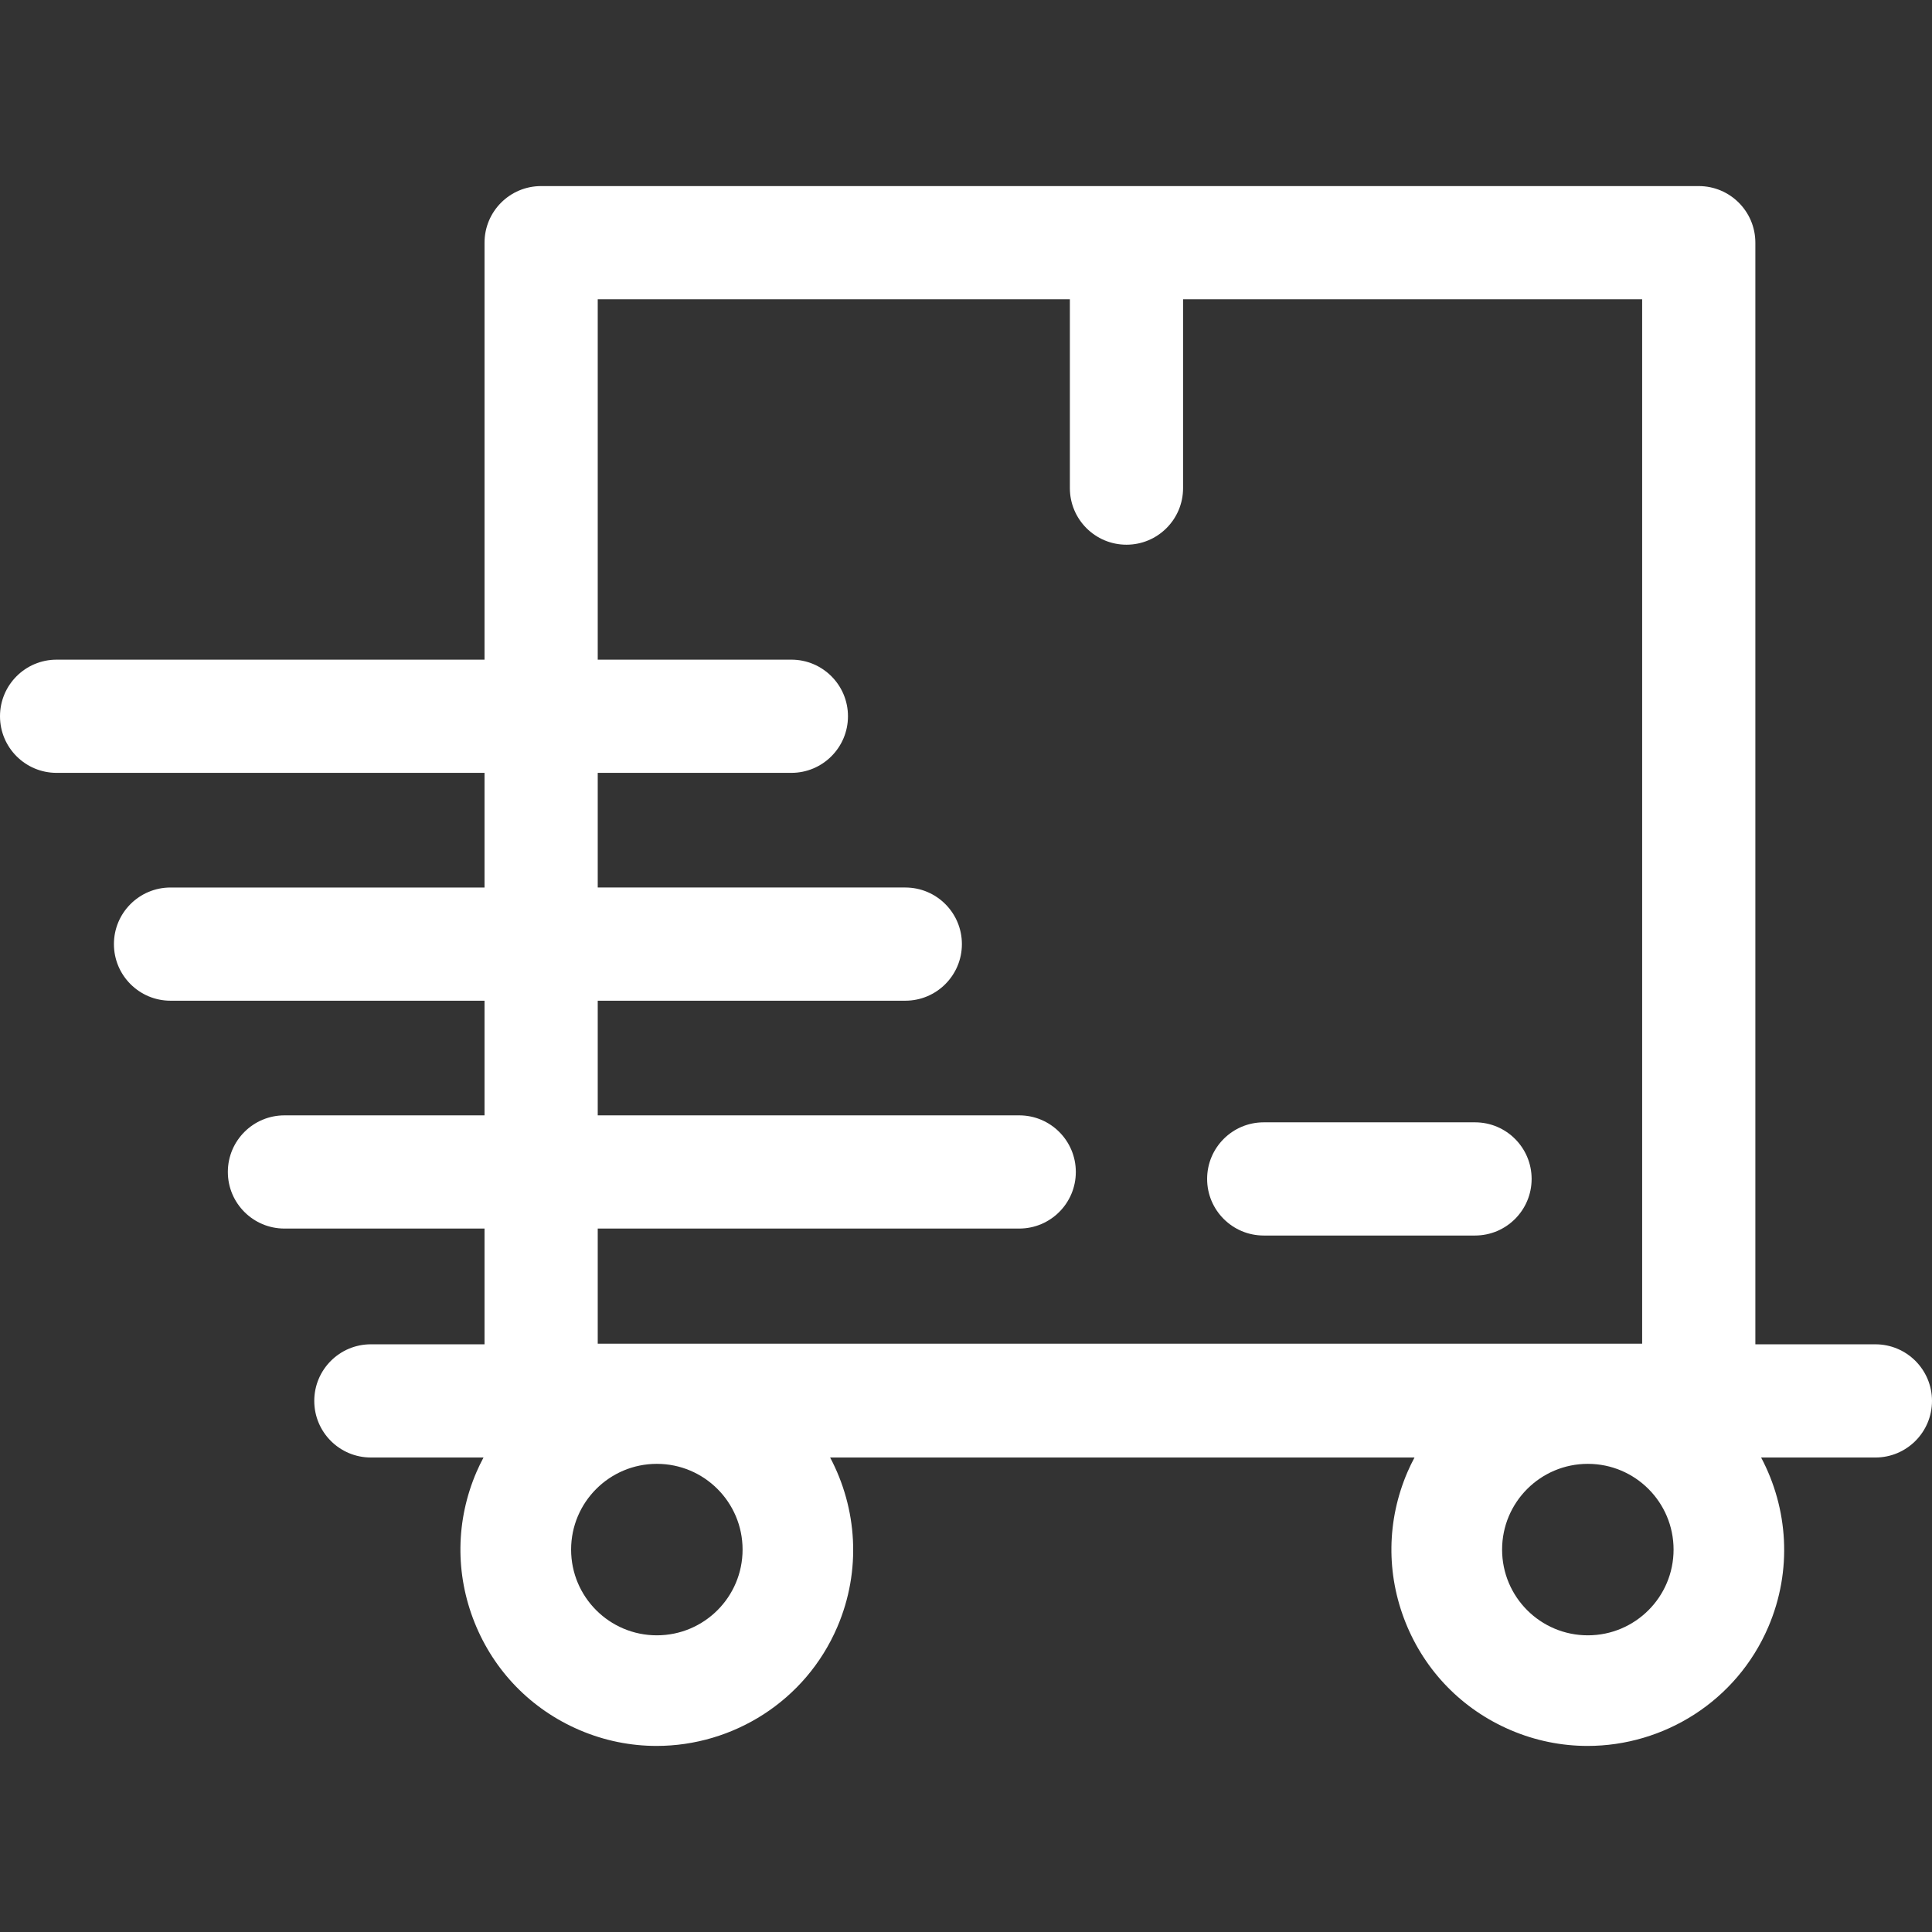
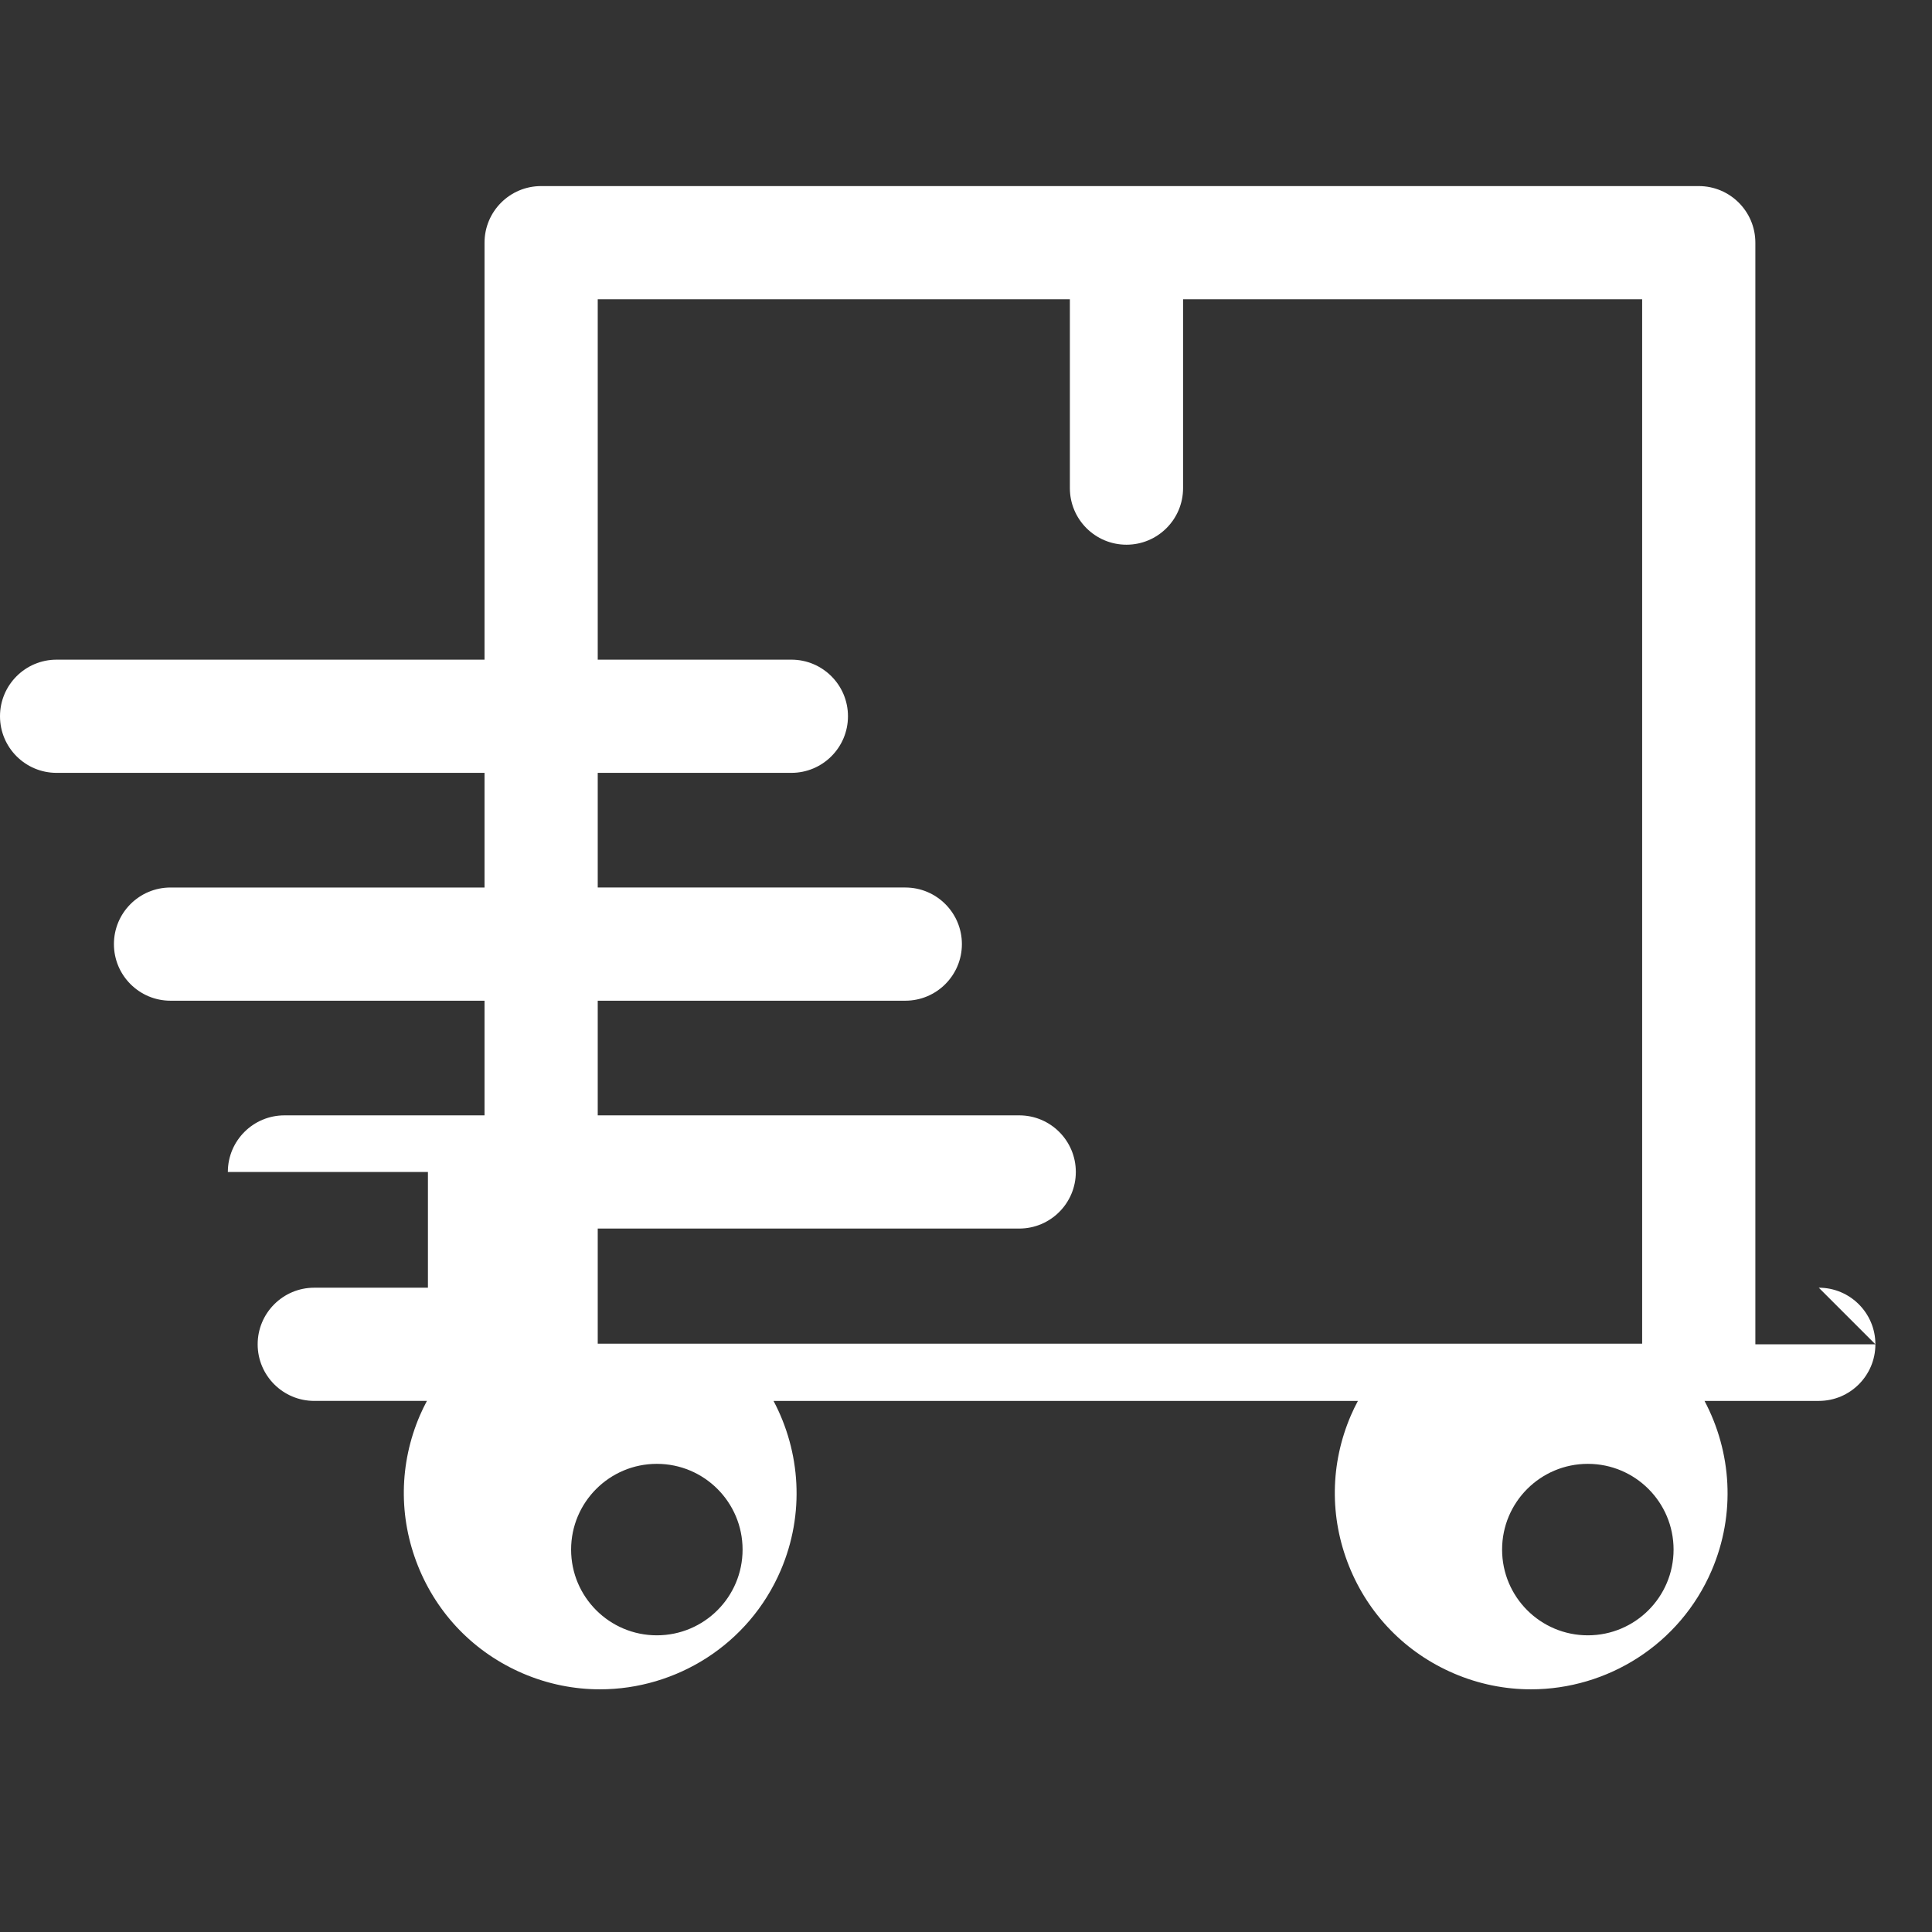
<svg xmlns="http://www.w3.org/2000/svg" id="Capa_1" enable-background="new 0 0 512 512" height="512" viewBox="0 0 512 512" width="512">
  <rect x="0" y="0" width="512" height="512" fill="#333333" stroke="none" />
-   <path fill="#ffffff" d="m334.9 327.428h55.997c8.284 0 15-6.716 15-15s-6.716-15-15-15h-55.997c-8.284 0-15 6.716-15 15s6.716 15 15 15z" />
-   <path fill="#ffffff" d="m497 356.254h-31.813v-291.941c0-8.284-6.716-15-15-15h-306.782c-8.284 0-15 6.716-15 15v110.503h-113.405c-8.284 0-15 6.716-15 15s6.716 15 15 15h113.405v30.382h-83.214c-8.284 0-15 6.716-15 15s6.716 15 15 15h83.214v30.382h-53.023c-8.284 0-15 6.716-15 15s6.716 15 15 15h53.023v30.673h-30.122c-8.284 0-15 6.716-15 15s6.716 15 15 15h29.853c-.667 1.259-1.301 2.544-1.873 3.876h.001c-5.483 12.771-5.664 26.914-.51 39.821 5.153 12.908 15.025 23.036 27.797 28.518 6.671 2.864 13.614 4.219 20.453 4.219 20.185-.001 39.431-11.814 47.886-31.507 6.457-15.043 5.234-31.478-1.896-44.926h154.865c-.667 1.259-1.302 2.544-1.873 3.876h.001c-5.483 12.771-5.664 26.914-.51 39.821 5.153 12.908 15.025 23.036 27.797 28.518 6.671 2.864 13.614 4.219 20.453 4.219 20.185-.001 39.431-11.814 47.886-31.507 6.457-15.043 5.234-31.478-1.896-44.926h30.283c8.284 0 15-6.716 15-15s-6.716-15.001-15-15.001zm-322.93 77.123c-12.549 0-22.722-10.173-22.722-22.721 0-12.549 10.173-22.722 22.722-22.722s22.721 10.173 22.721 22.722c0 12.548-10.173 22.721-22.721 22.721zm-15.665-77.283v-30.514h111.699c8.284 0 15-6.716 15-15s-6.716-15-15-15h-111.699v-30.382h81.508c8.284 0 15-6.716 15-15s-6.716-15-15-15h-81.508v-30.382h51.316c8.284 0 15-6.716 15-15s-6.716-15-15-15h-51.316v-95.503h125.121v50.041c0 8.284 6.716 15 15 15s15-6.716 15-15v-50.041h121.66v276.781zm262.387 77.283c-12.549 0-22.722-10.173-22.722-22.721 0-12.549 10.173-22.722 22.722-22.722s22.721 10.173 22.721 22.722c.001 12.548-10.172 22.721-22.721 22.721z" />
+   <path fill="#ffffff" d="m497 356.254h-31.813v-291.941c0-8.284-6.716-15-15-15h-306.782c-8.284 0-15 6.716-15 15v110.503h-113.405c-8.284 0-15 6.716-15 15s6.716 15 15 15h113.405v30.382h-83.214c-8.284 0-15 6.716-15 15s6.716 15 15 15h83.214v30.382h-53.023c-8.284 0-15 6.716-15 15h53.023v30.673h-30.122c-8.284 0-15 6.716-15 15s6.716 15 15 15h29.853c-.667 1.259-1.301 2.544-1.873 3.876h.001c-5.483 12.771-5.664 26.914-.51 39.821 5.153 12.908 15.025 23.036 27.797 28.518 6.671 2.864 13.614 4.219 20.453 4.219 20.185-.001 39.431-11.814 47.886-31.507 6.457-15.043 5.234-31.478-1.896-44.926h154.865c-.667 1.259-1.302 2.544-1.873 3.876h.001c-5.483 12.771-5.664 26.914-.51 39.821 5.153 12.908 15.025 23.036 27.797 28.518 6.671 2.864 13.614 4.219 20.453 4.219 20.185-.001 39.431-11.814 47.886-31.507 6.457-15.043 5.234-31.478-1.896-44.926h30.283c8.284 0 15-6.716 15-15s-6.716-15.001-15-15.001zm-322.93 77.123c-12.549 0-22.722-10.173-22.722-22.721 0-12.549 10.173-22.722 22.722-22.722s22.721 10.173 22.721 22.722c0 12.548-10.173 22.721-22.721 22.721zm-15.665-77.283v-30.514h111.699c8.284 0 15-6.716 15-15s-6.716-15-15-15h-111.699v-30.382h81.508c8.284 0 15-6.716 15-15s-6.716-15-15-15h-81.508v-30.382h51.316c8.284 0 15-6.716 15-15s-6.716-15-15-15h-51.316v-95.503h125.121v50.041c0 8.284 6.716 15 15 15s15-6.716 15-15v-50.041h121.66v276.781zm262.387 77.283c-12.549 0-22.722-10.173-22.722-22.721 0-12.549 10.173-22.722 22.722-22.722s22.721 10.173 22.721 22.722c.001 12.548-10.172 22.721-22.721 22.721z" />
</svg>